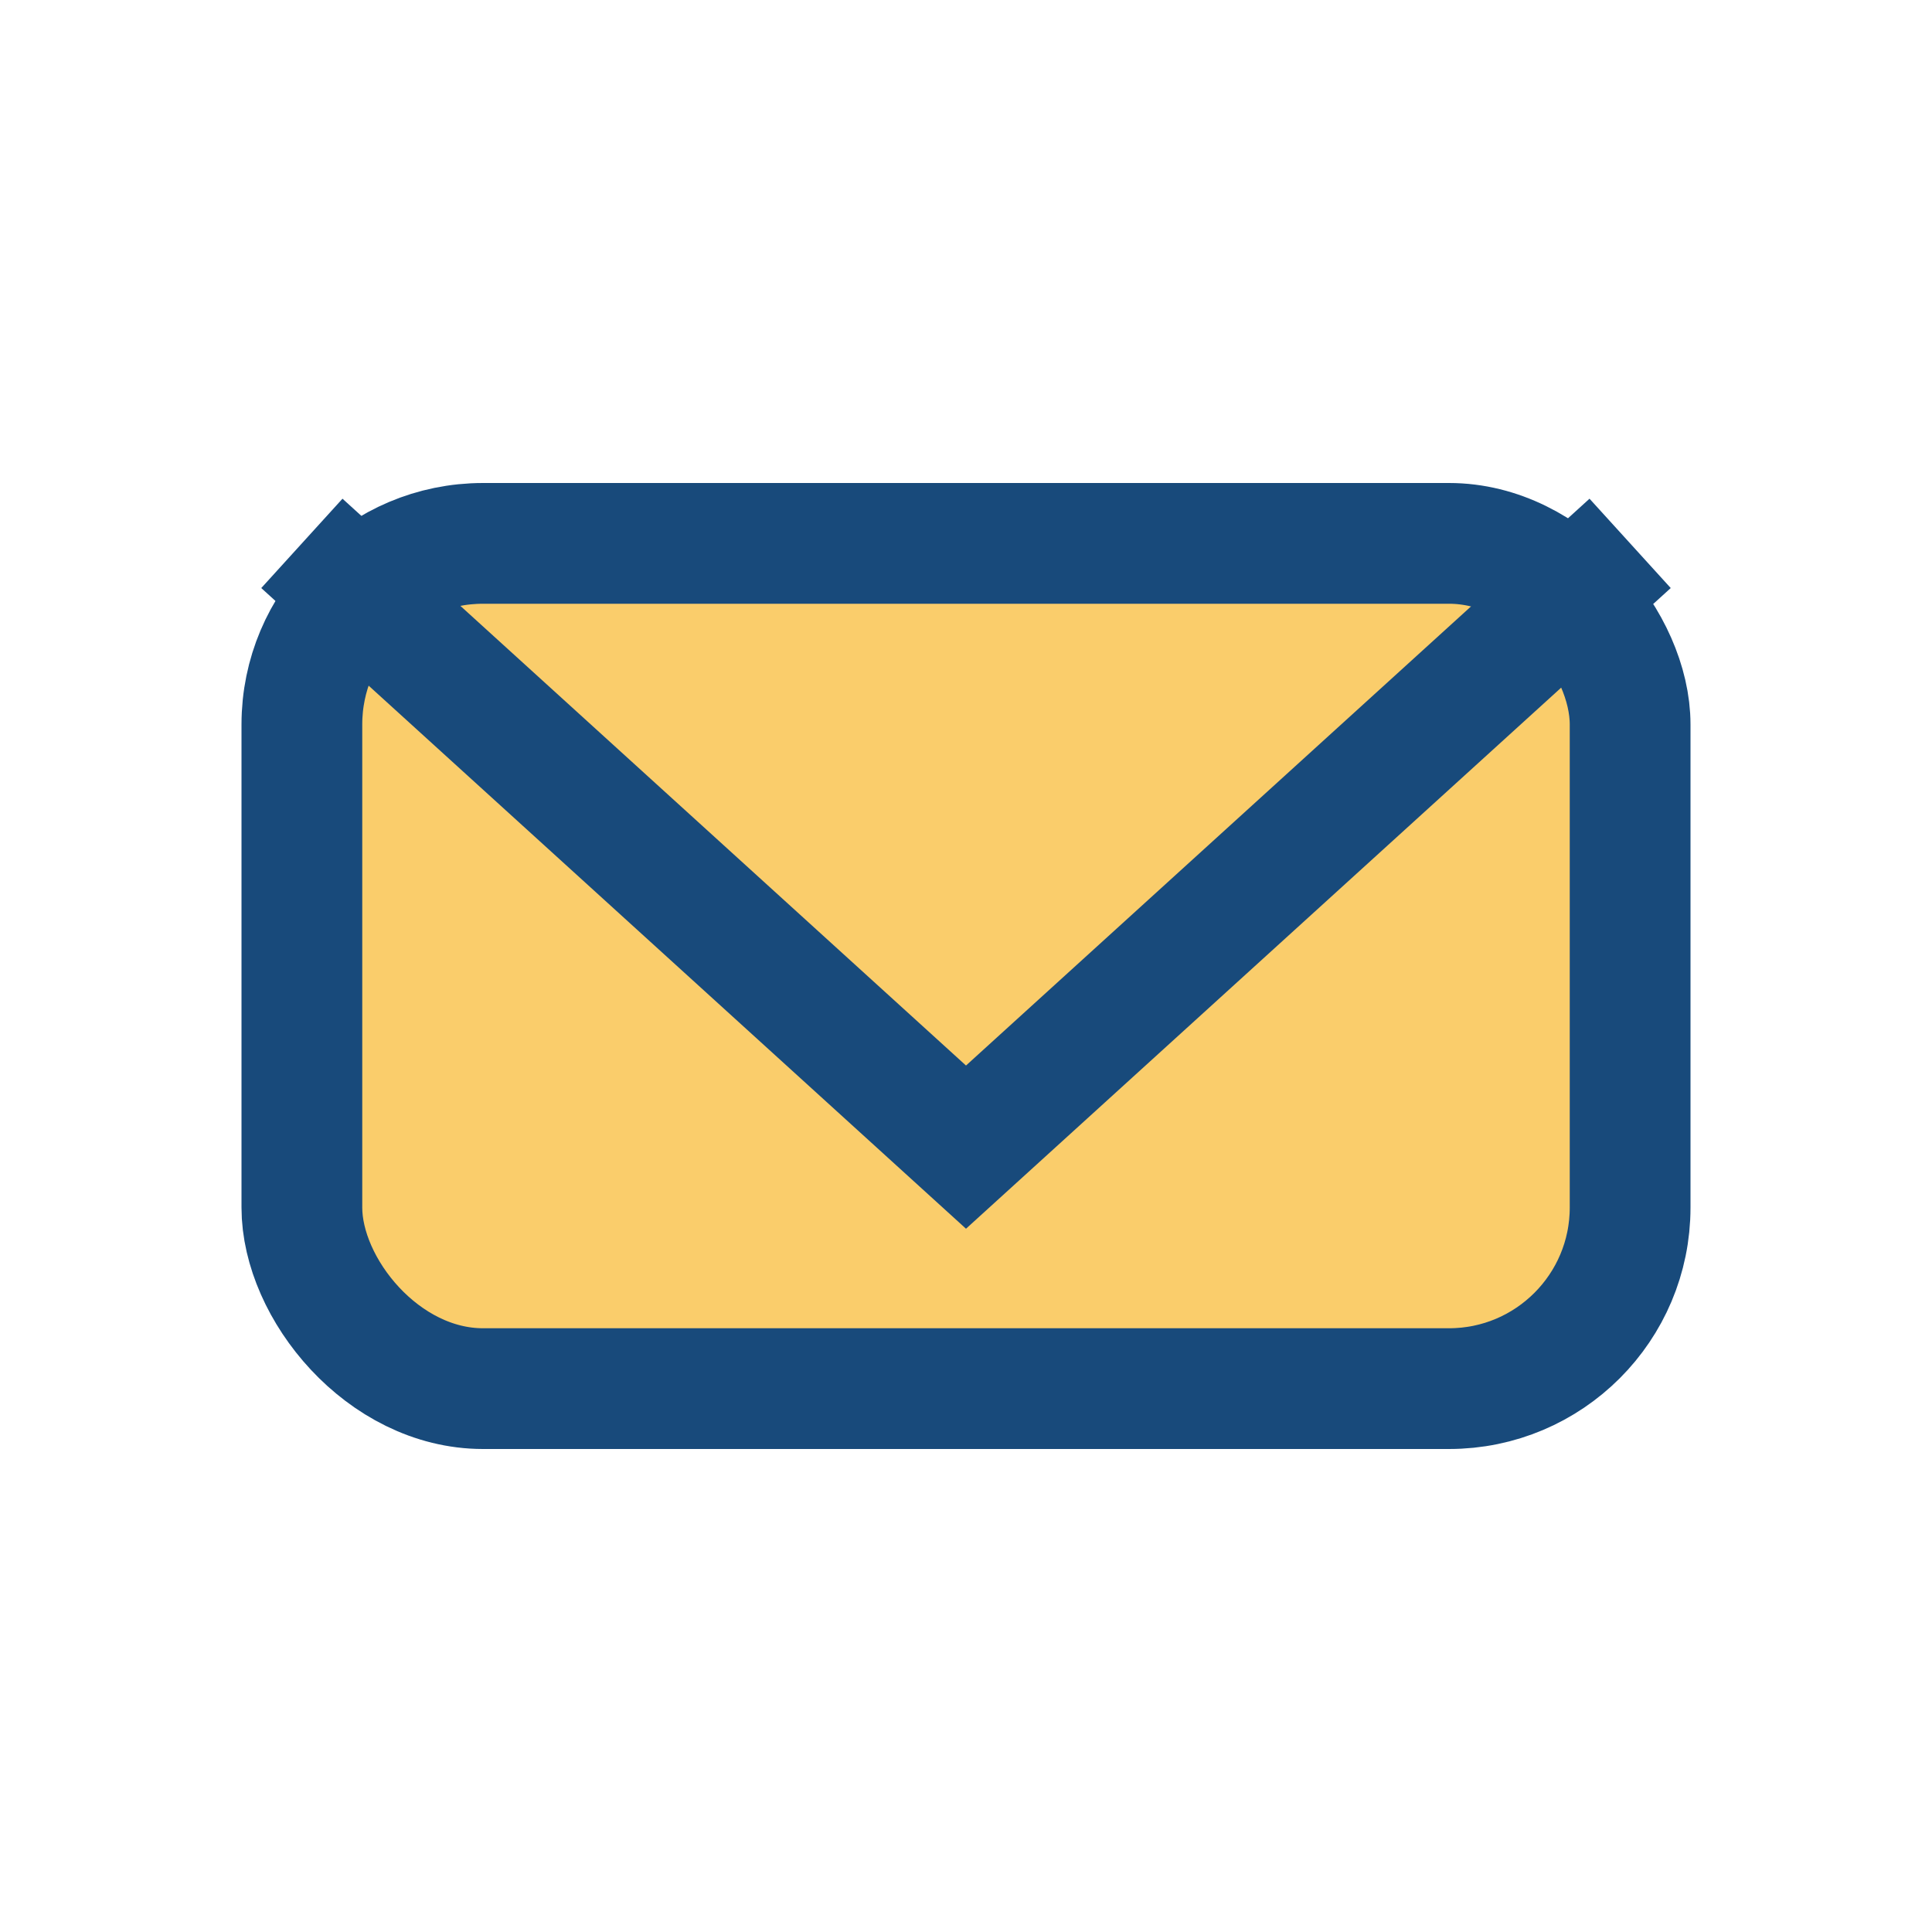
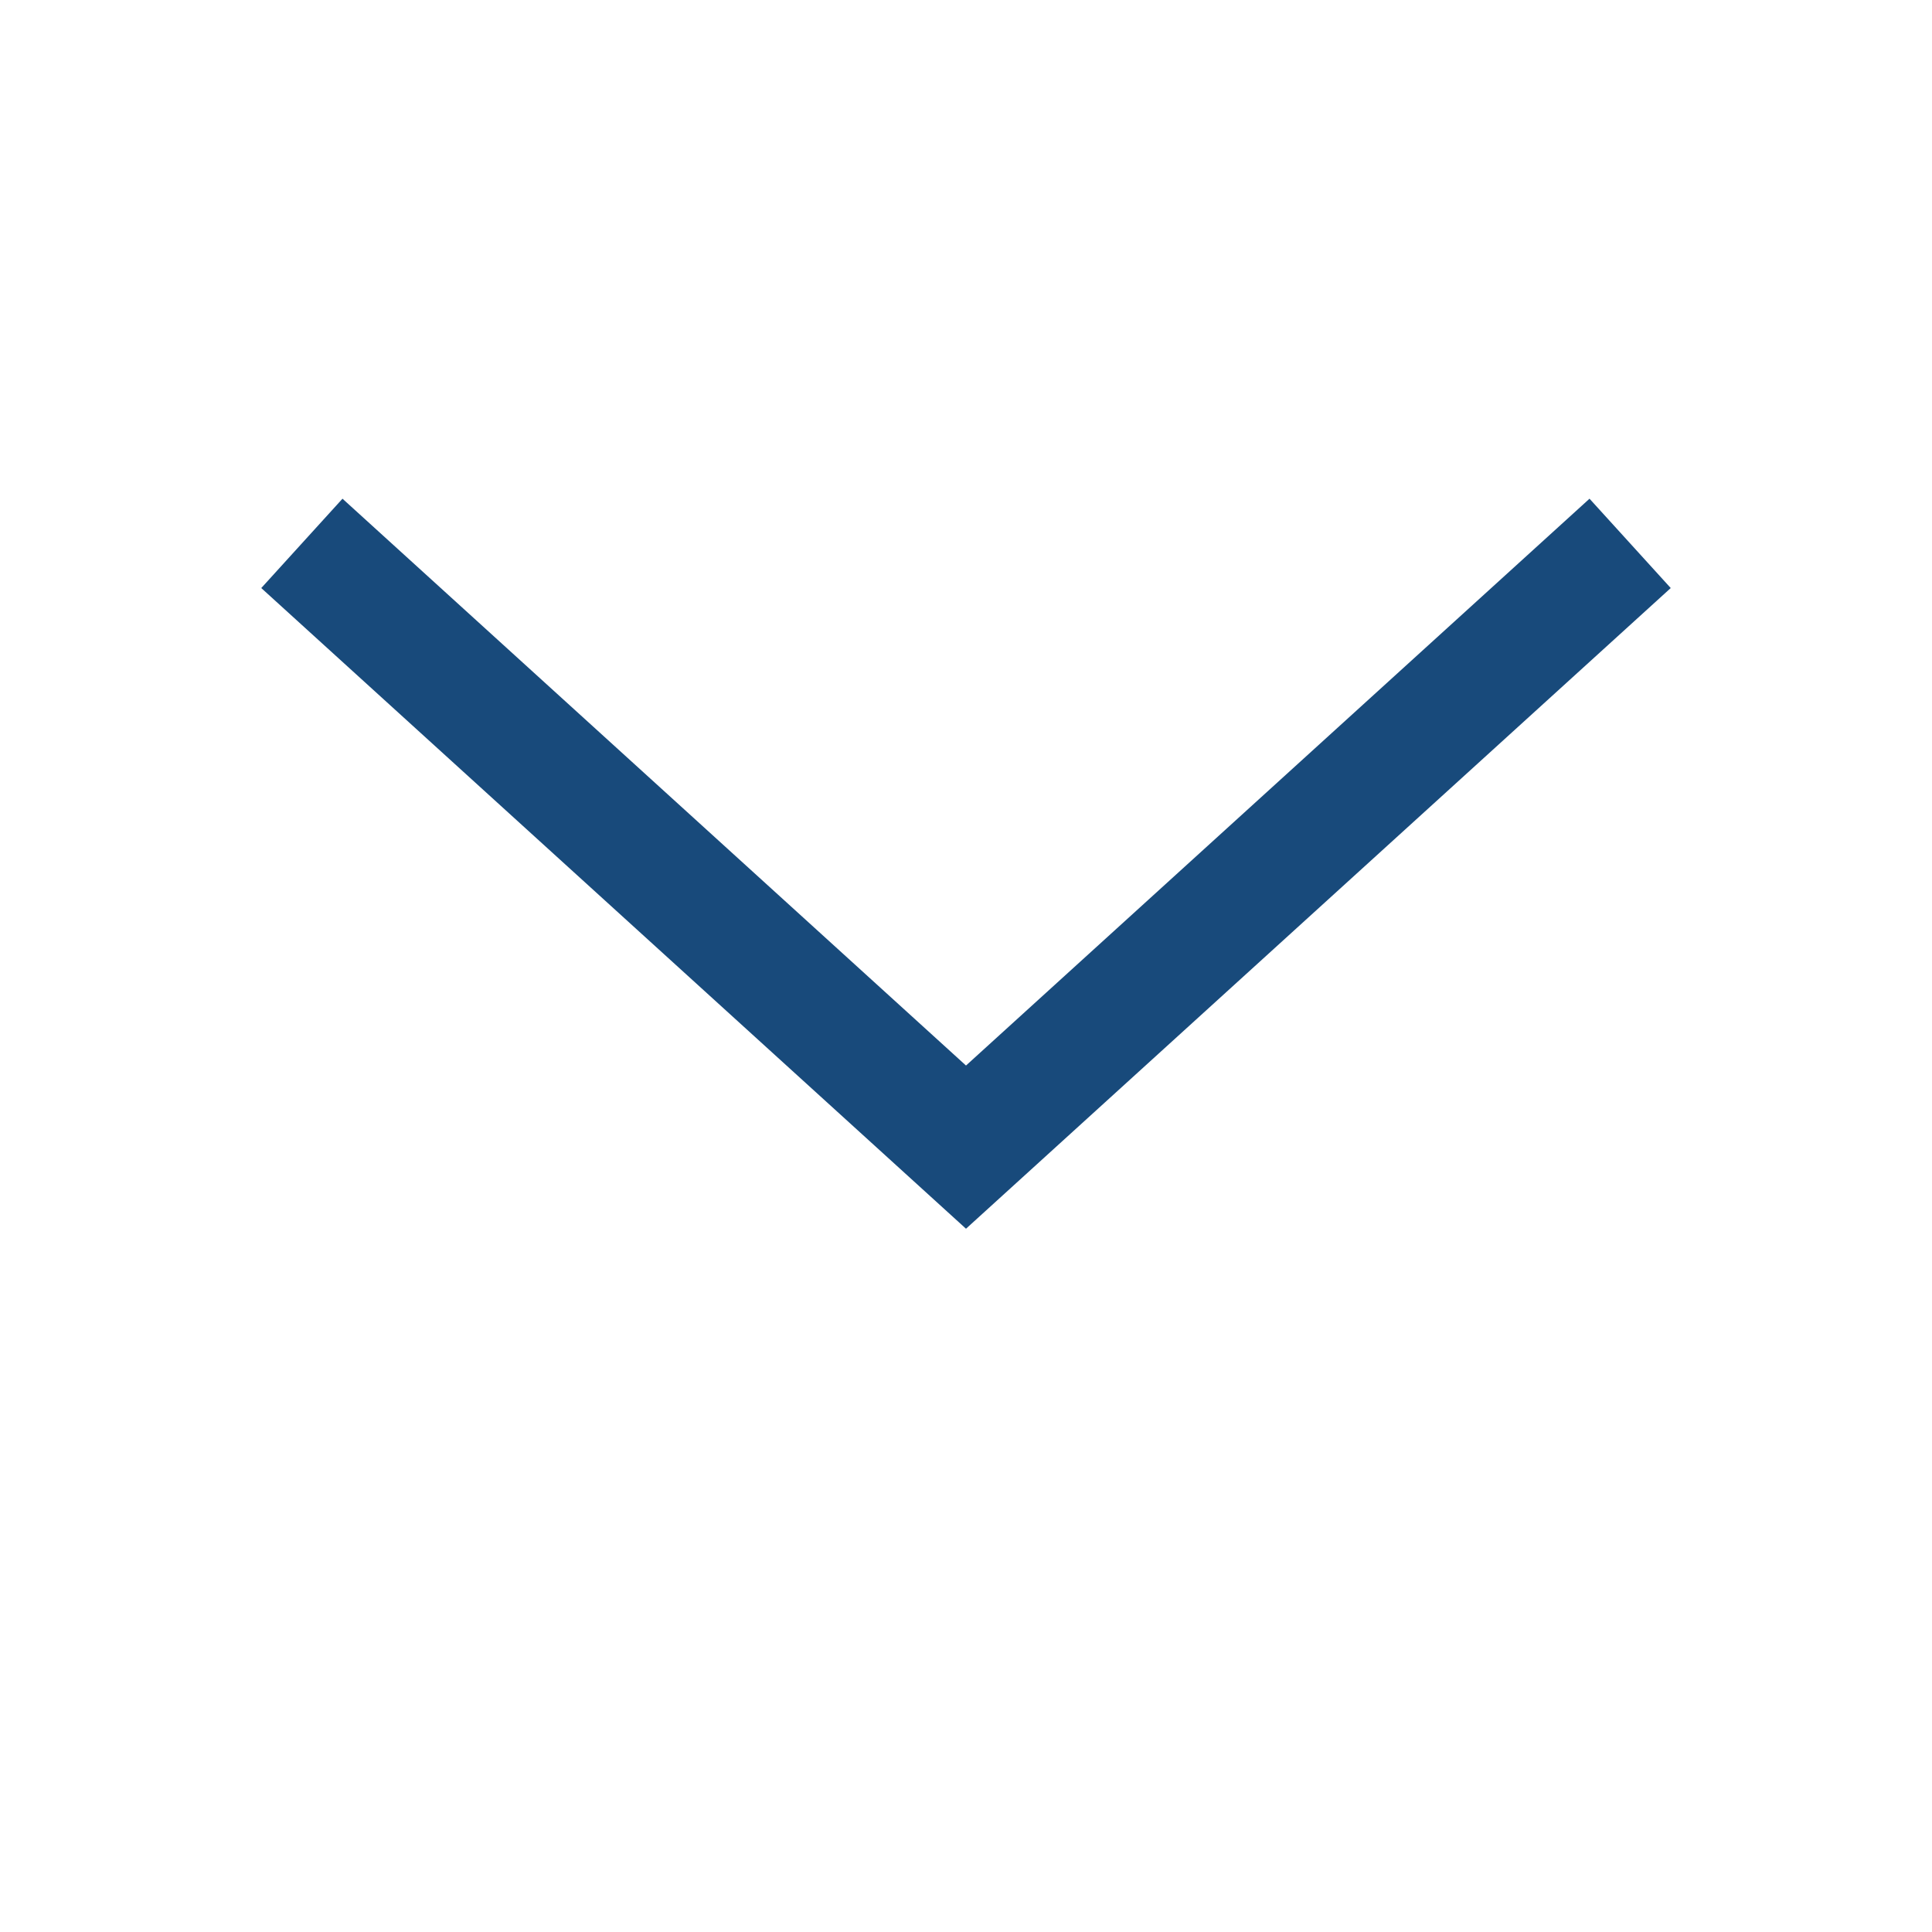
<svg xmlns="http://www.w3.org/2000/svg" width="32" height="32" viewBox="0 0 32 32">
-   <rect x="5" y="9" width="22" height="14" rx="3" fill="#FACD6B" stroke="#184A7B" stroke-width="2" />
  <polyline points="5,9 16,19 27,9" fill="none" stroke="#184A7B" stroke-width="2" />
</svg>